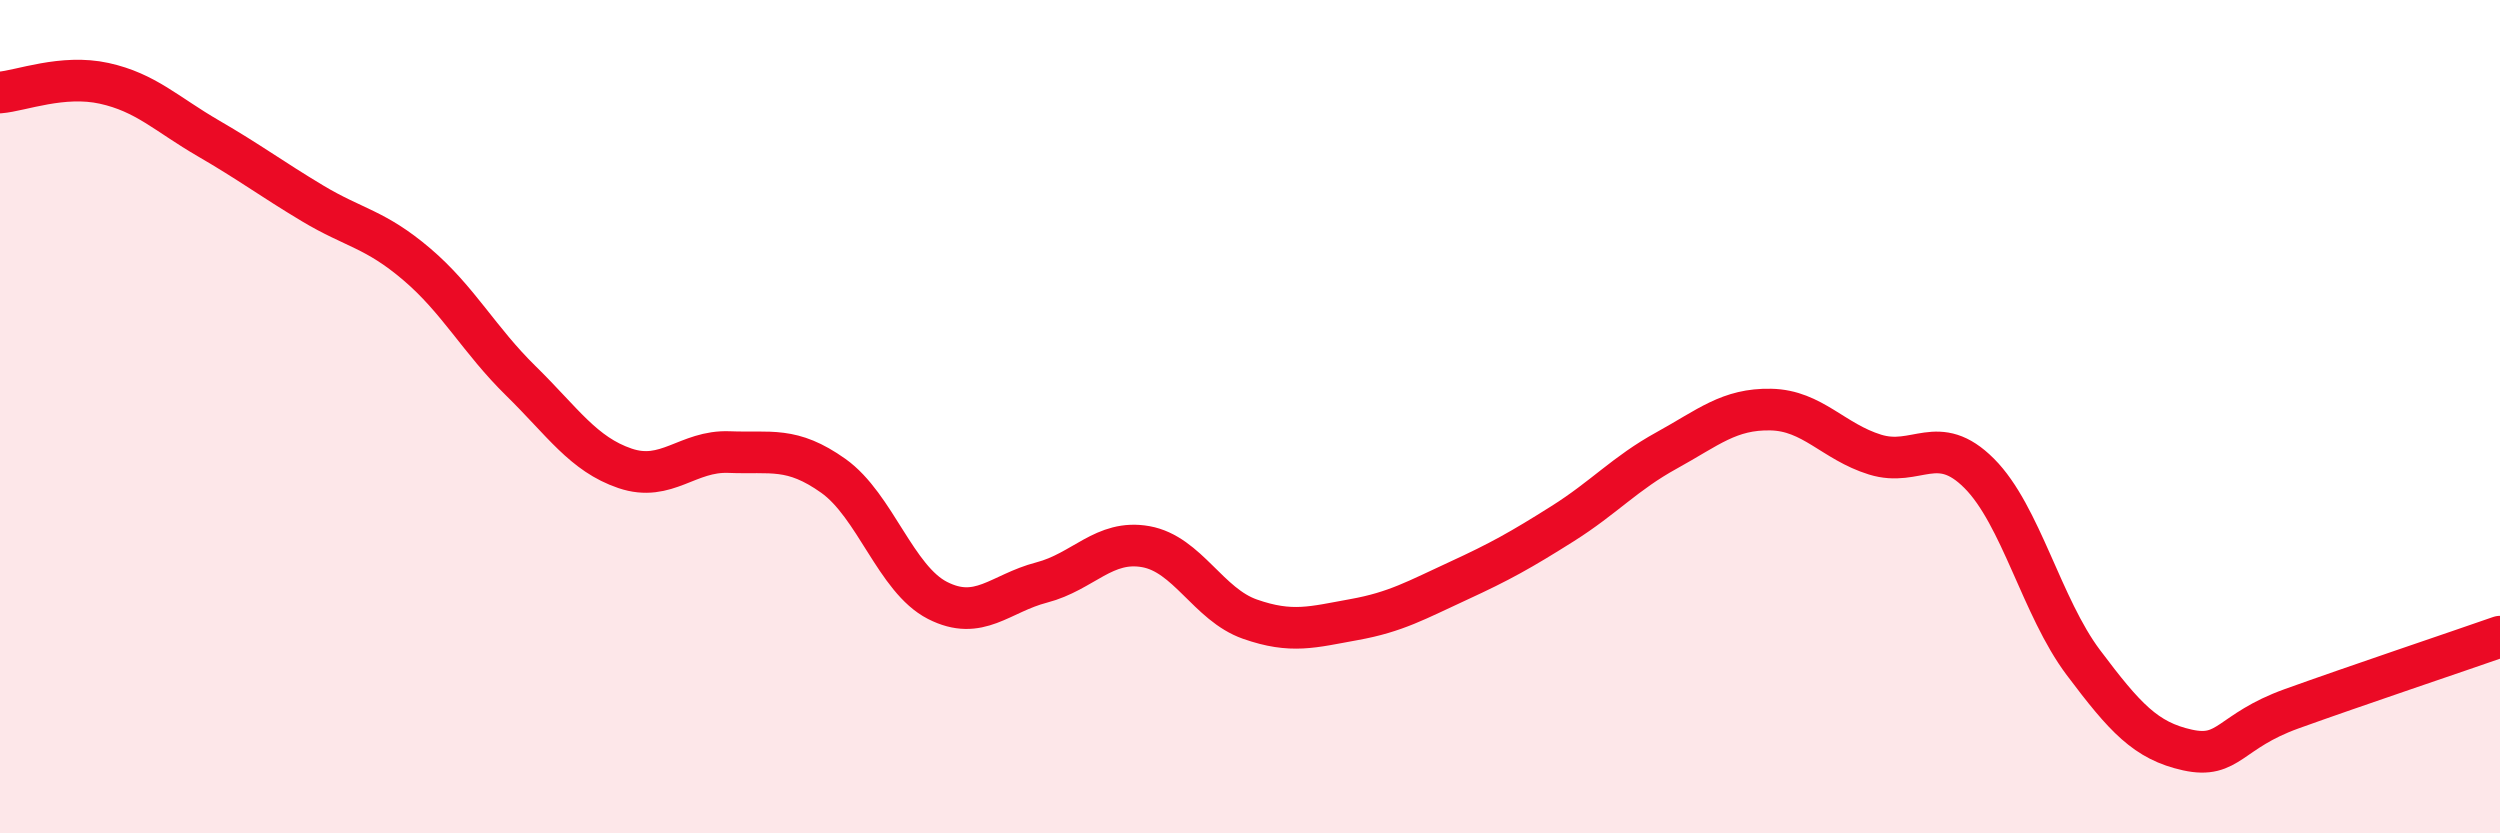
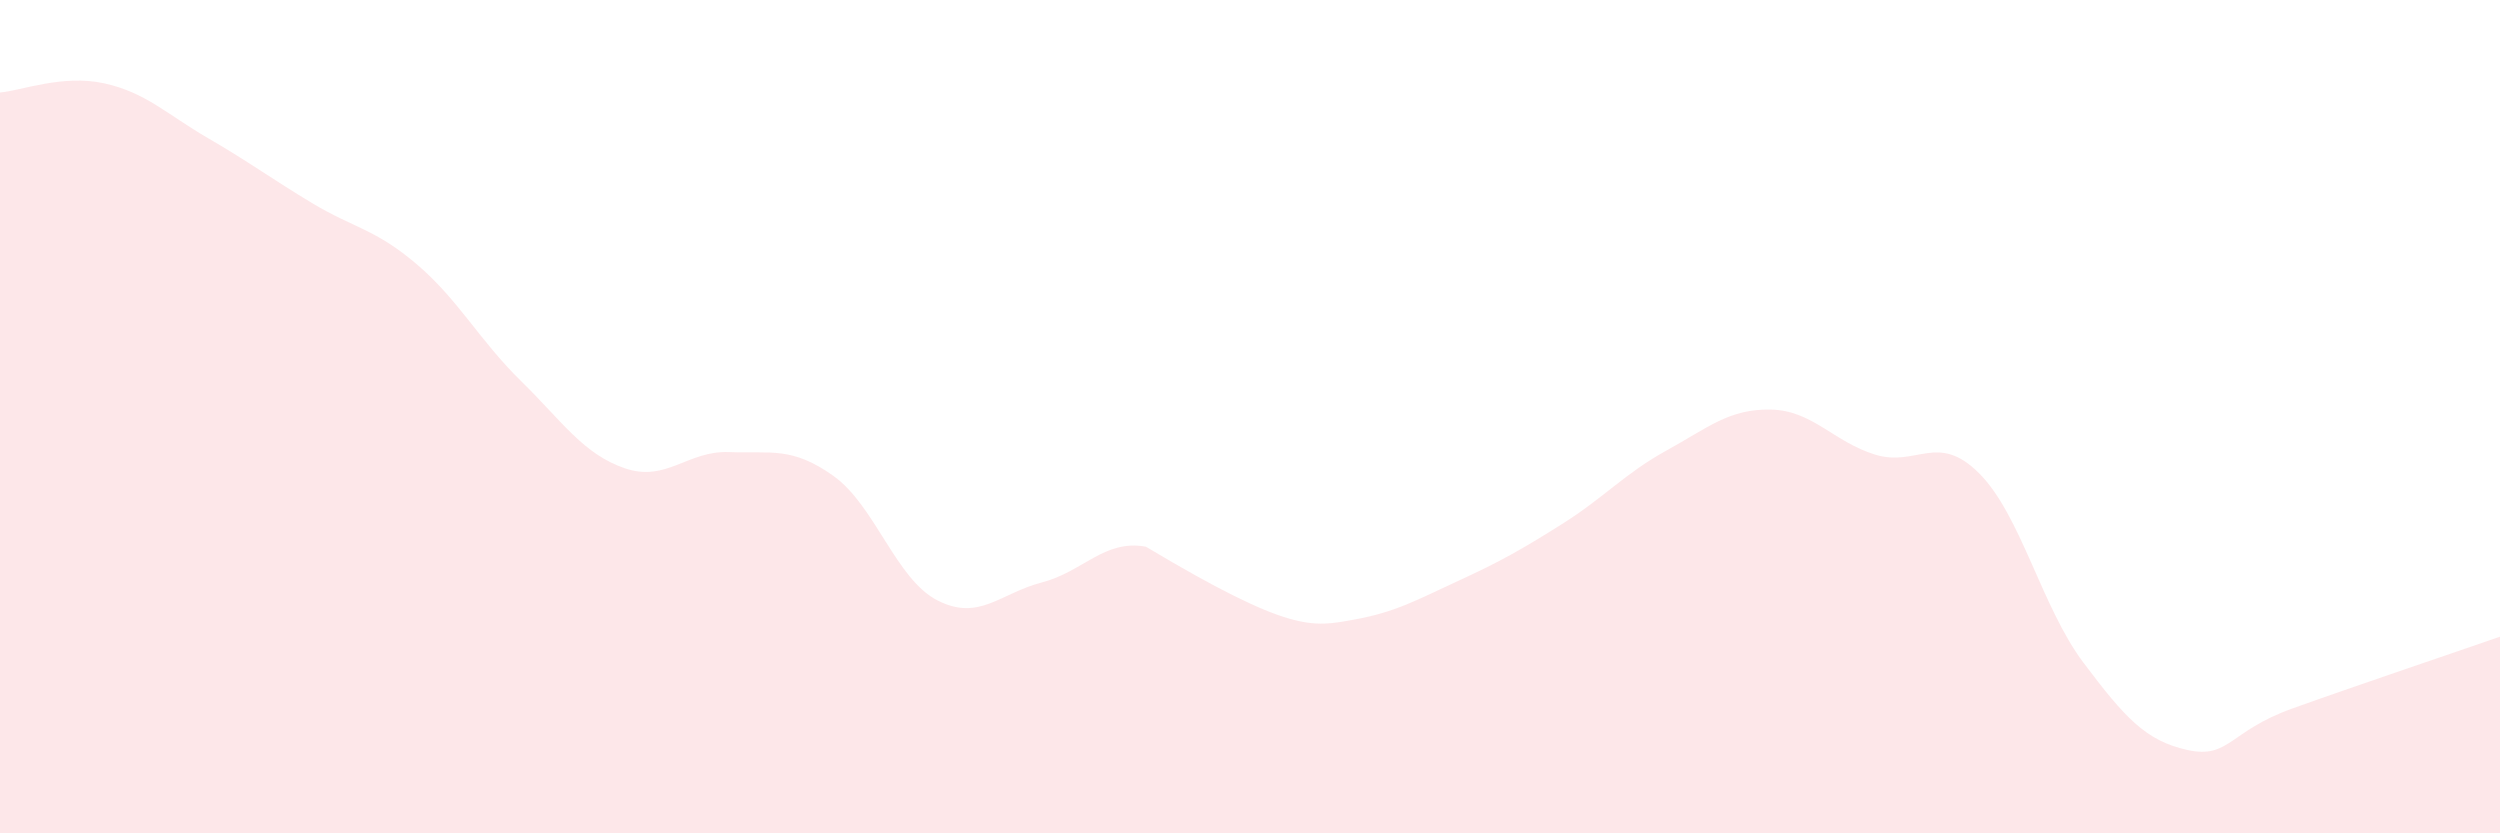
<svg xmlns="http://www.w3.org/2000/svg" width="60" height="20" viewBox="0 0 60 20">
-   <path d="M 0,2.22 C 0.5,2.18 1.5,1.78 2.5,2 C 3.5,2.22 4,2.74 5,3.32 C 6,3.9 6.5,4.28 7.5,4.88 C 8.5,5.48 9,5.49 10,6.34 C 11,7.19 11.5,8.16 12.5,9.14 C 13.5,10.12 14,10.9 15,11.24 C 16,11.58 16.5,10.81 17.5,10.85 C 18.5,10.89 19,10.71 20,11.42 C 21,12.13 21.5,13.9 22.5,14.41 C 23.5,14.92 24,14.24 25,13.98 C 26,13.72 26.5,12.94 27.5,13.12 C 28.5,13.3 29,14.51 30,14.86 C 31,15.21 31.5,15.05 32.5,14.87 C 33.5,14.69 34,14.4 35,13.94 C 36,13.48 36.5,13.2 37.5,12.57 C 38.5,11.94 39,11.36 40,10.81 C 41,10.26 41.5,9.81 42.5,9.83 C 43.5,9.85 44,10.6 45,10.91 C 46,11.22 46.5,10.36 47.5,11.36 C 48.5,12.36 49,14.57 50,15.9 C 51,17.23 51.5,17.78 52.5,18 C 53.5,18.22 53.5,17.55 55,17.01 C 56.5,16.47 59,15.63 60,15.28L60 20L0 20Z" fill="#EB0A25" opacity="0.1" stroke-linecap="round" stroke-linejoin="round" />
-   <path d="M 0,2.22 C 0.5,2.18 1.5,1.78 2.5,2 C 3.5,2.22 4,2.74 5,3.32 C 6,3.9 6.5,4.28 7.5,4.88 C 8.5,5.48 9,5.49 10,6.34 C 11,7.19 11.5,8.16 12.5,9.14 C 13.5,10.12 14,10.9 15,11.24 C 16,11.58 16.5,10.81 17.5,10.85 C 18.5,10.89 19,10.71 20,11.42 C 21,12.13 21.5,13.9 22.5,14.41 C 23.5,14.92 24,14.24 25,13.98 C 26,13.72 26.5,12.94 27.5,13.12 C 28.5,13.3 29,14.51 30,14.86 C 31,15.21 31.5,15.05 32.5,14.87 C 33.5,14.69 34,14.4 35,13.94 C 36,13.48 36.5,13.2 37.5,12.57 C 38.5,11.94 39,11.36 40,10.81 C 41,10.26 41.5,9.81 42.5,9.83 C 43.5,9.85 44,10.6 45,10.91 C 46,11.22 46.5,10.36 47.5,11.36 C 48.5,12.36 49,14.57 50,15.9 C 51,17.23 51.5,17.78 52.5,18 C 53.5,18.22 53.5,17.55 55,17.01 C 56.5,16.47 59,15.63 60,15.28" stroke="#EB0A25" stroke-width="1" fill="none" stroke-linecap="round" stroke-linejoin="round" />
+   <path d="M 0,2.22 C 0.5,2.18 1.5,1.78 2.5,2 C 3.5,2.22 4,2.74 5,3.32 C 6,3.9 6.5,4.28 7.5,4.88 C 8.5,5.48 9,5.49 10,6.34 C 11,7.19 11.5,8.16 12.5,9.14 C 13.5,10.12 14,10.9 15,11.24 C 16,11.58 16.5,10.81 17.5,10.85 C 18.5,10.89 19,10.71 20,11.42 C 21,12.13 21.5,13.9 22.5,14.41 C 23.5,14.92 24,14.24 25,13.98 C 26,13.72 26.5,12.94 27.5,13.12 C 31,15.21 31.5,15.05 32.5,14.87 C 33.5,14.69 34,14.4 35,13.94 C 36,13.48 36.5,13.2 37.5,12.57 C 38.5,11.94 39,11.36 40,10.81 C 41,10.26 41.5,9.81 42.5,9.83 C 43.5,9.85 44,10.6 45,10.91 C 46,11.22 46.5,10.36 47.5,11.36 C 48.5,12.36 49,14.57 50,15.9 C 51,17.23 51.5,17.78 52.5,18 C 53.5,18.22 53.5,17.55 55,17.01 C 56.5,16.47 59,15.63 60,15.28L60 20L0 20Z" fill="#EB0A25" opacity="0.1" stroke-linecap="round" stroke-linejoin="round" />
</svg>